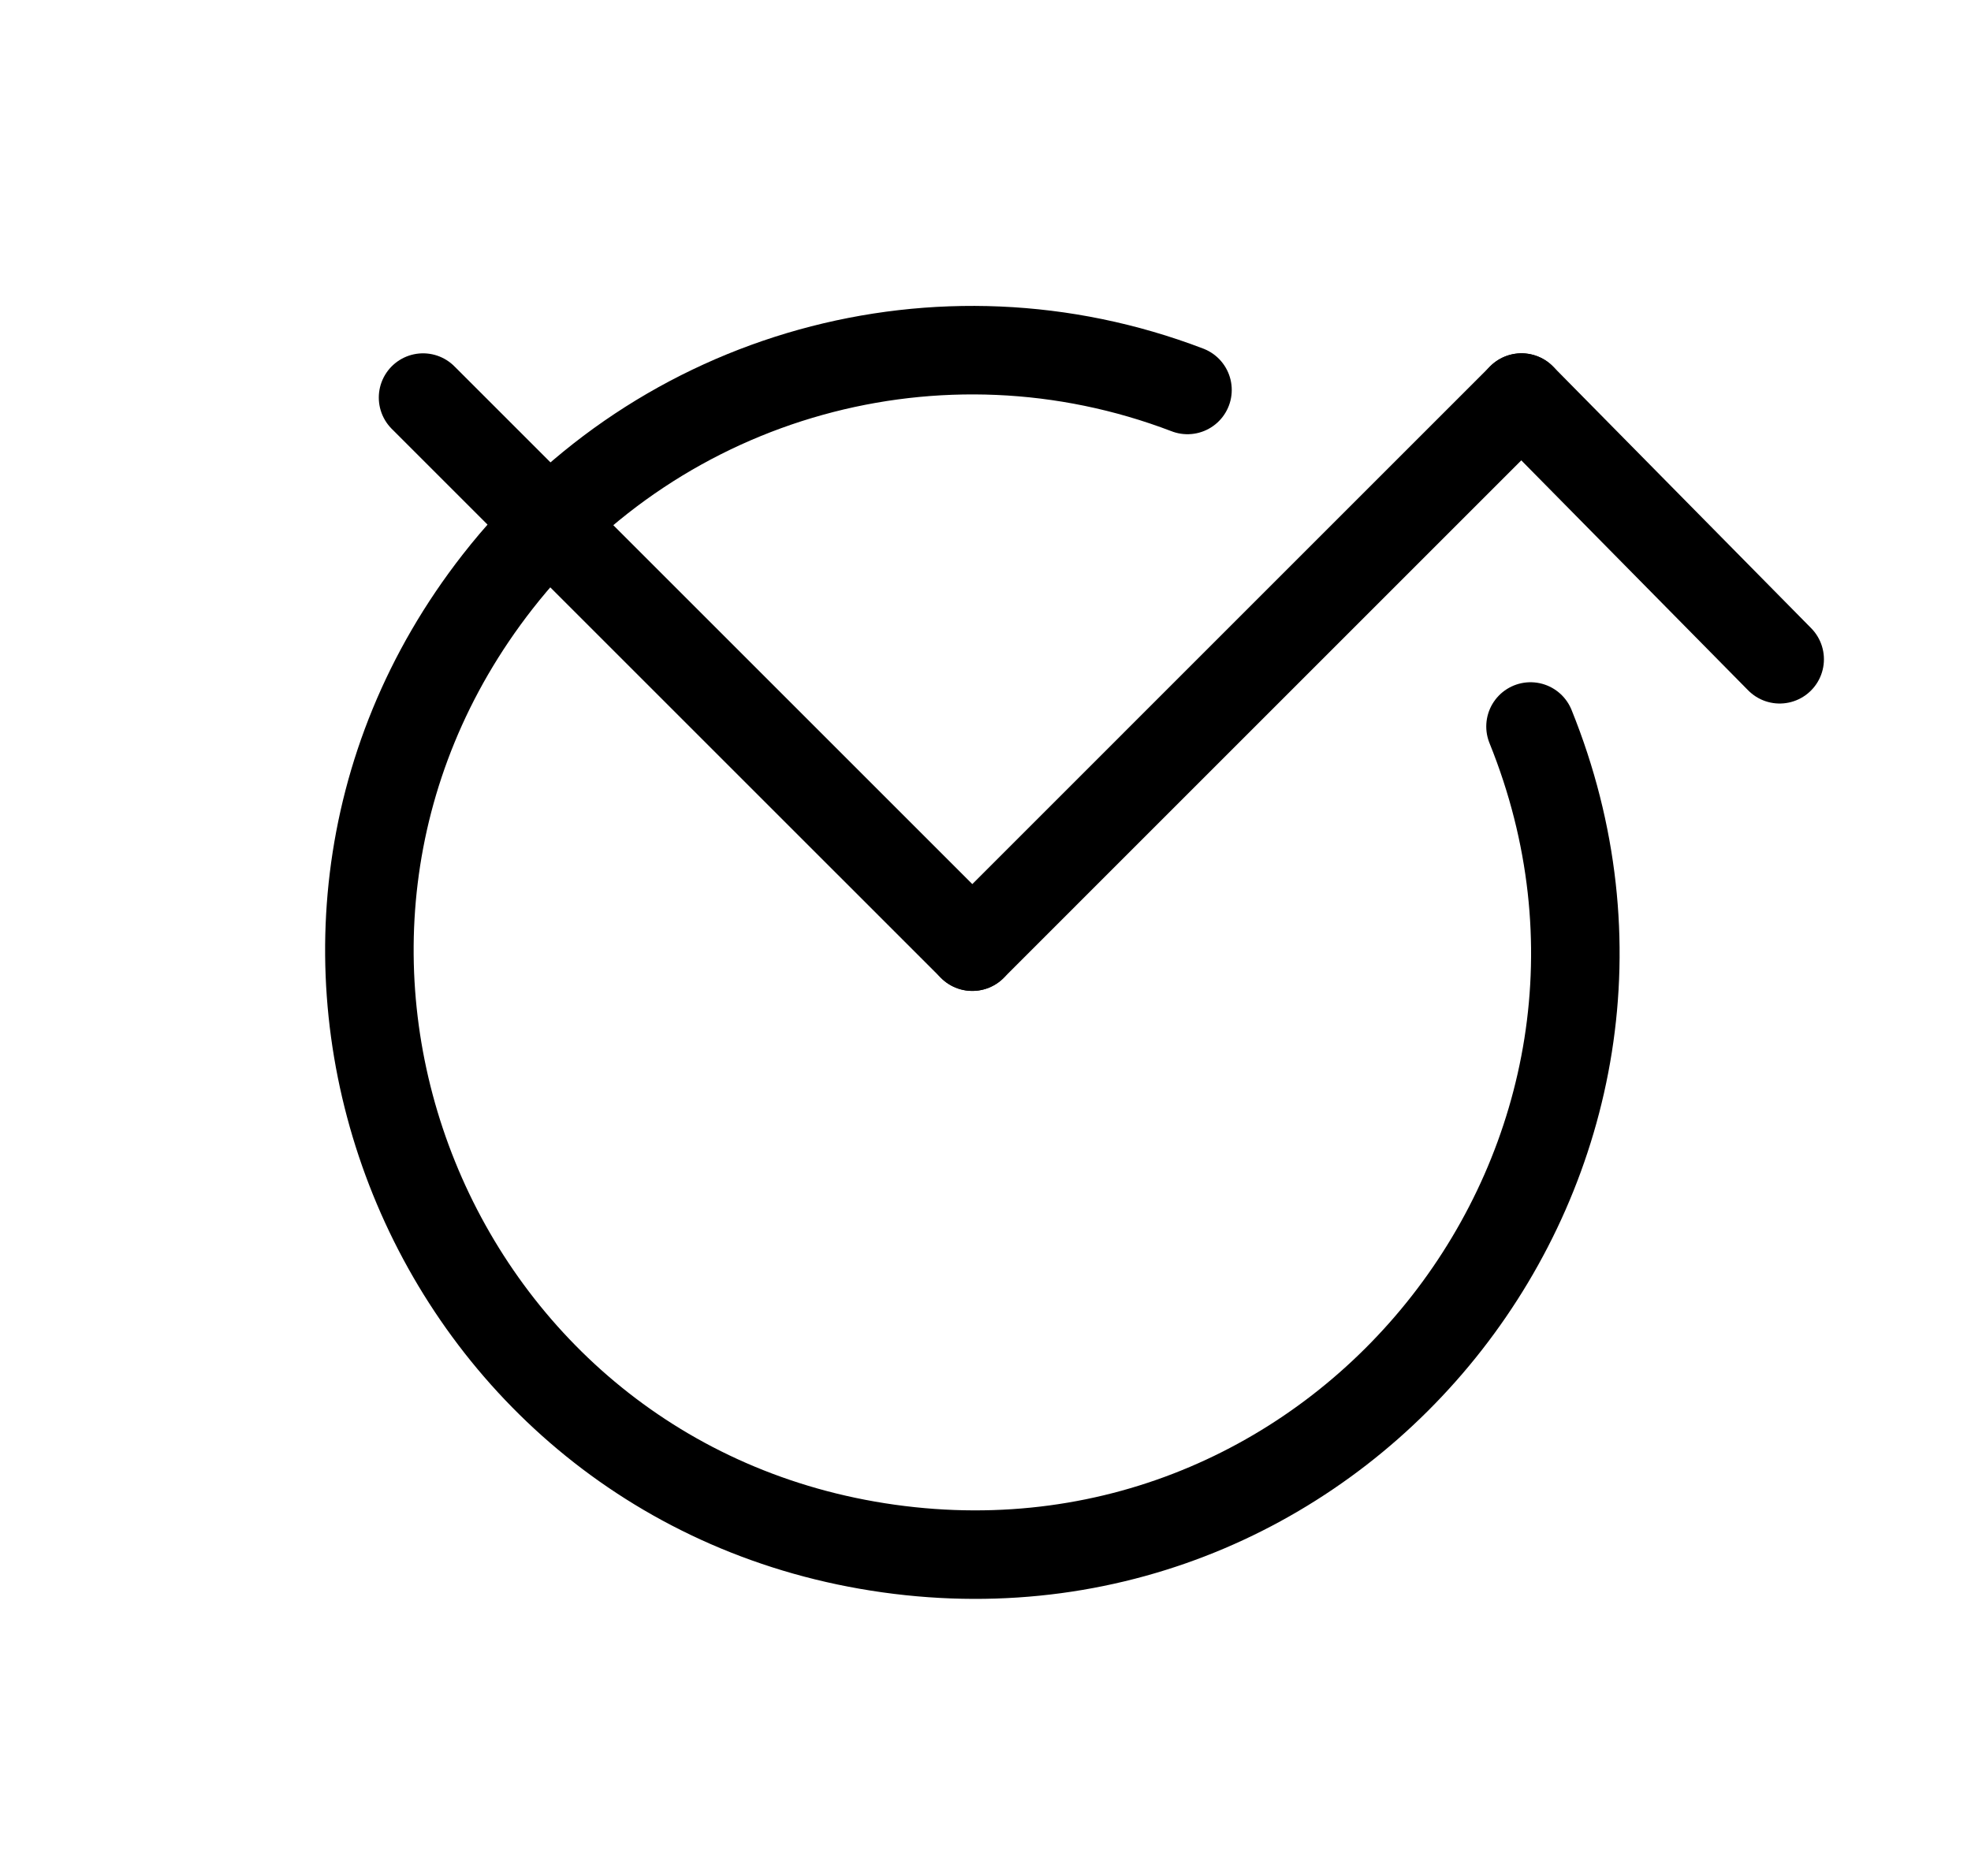
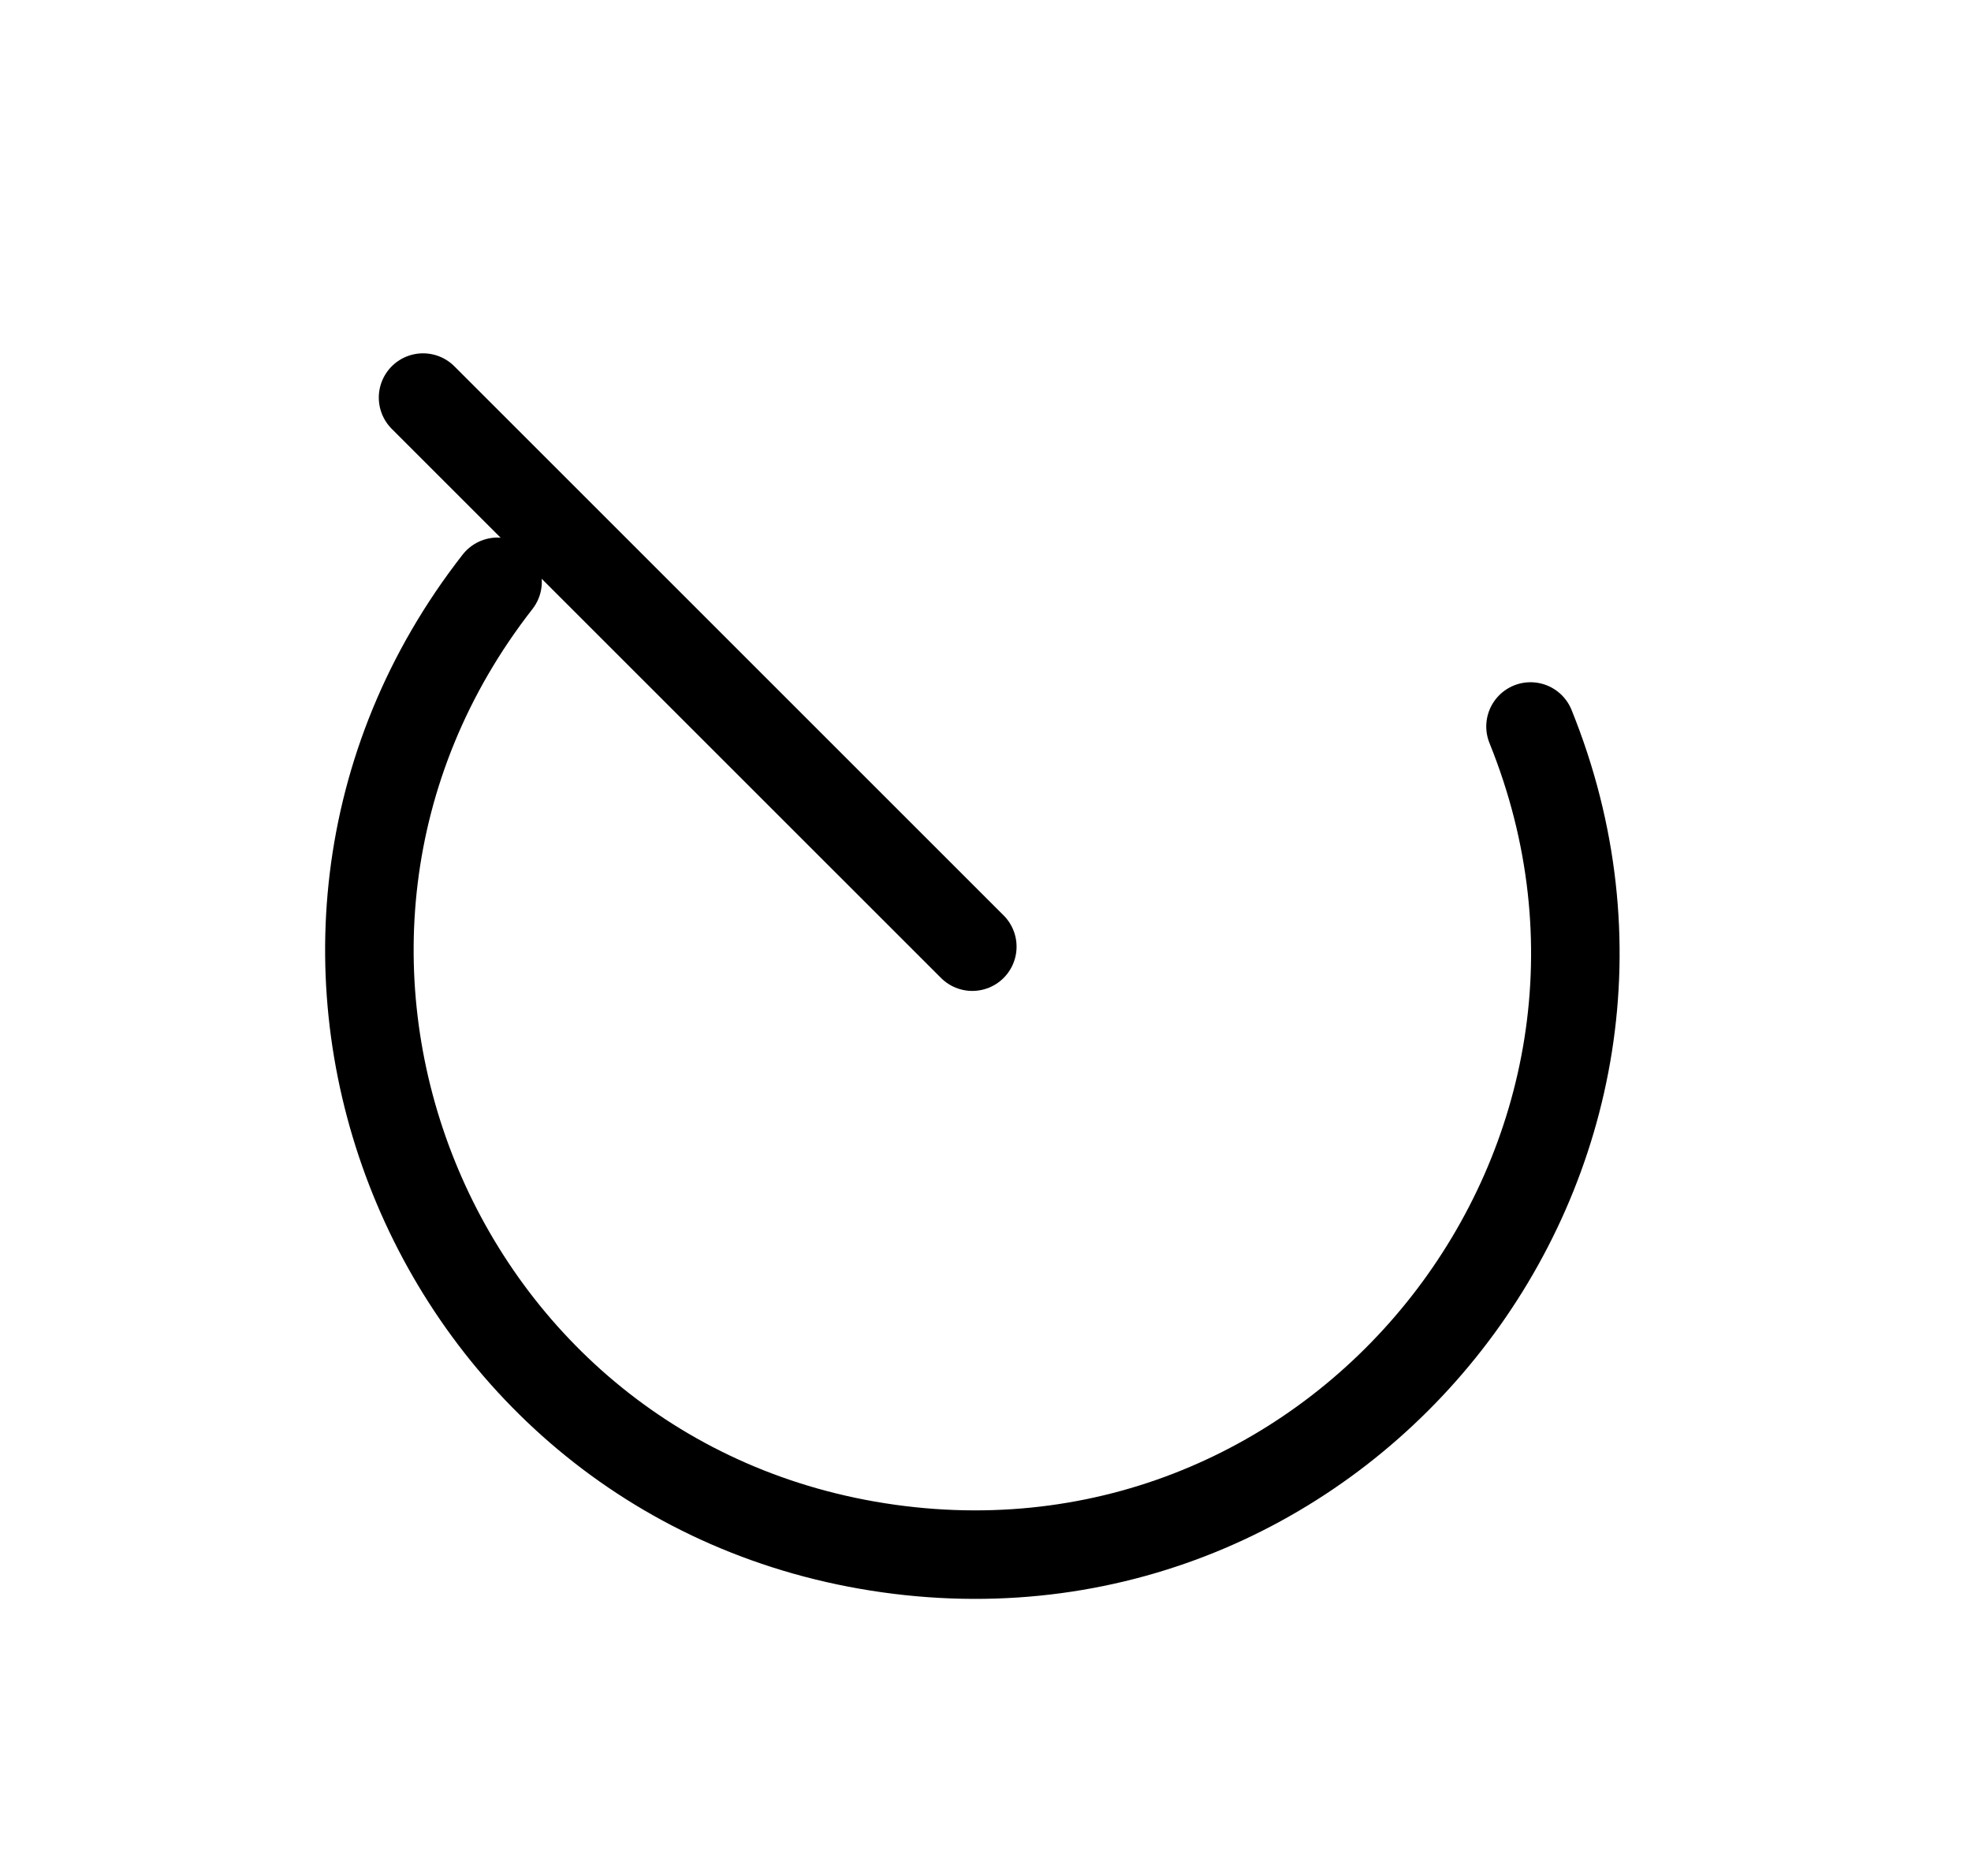
<svg xmlns="http://www.w3.org/2000/svg" xmlns:ns1="https://boxy-svg.com" viewBox="-4 292 212 212" width="202px" height="192.338">
  <defs>
    <ns1:guide x="199.939" y="299.774" angle="45" />
    <ns1:guide x="204.631" y="326.746" angle="90" />
    <ns1:guide x="173.982" y="376.061" angle="0" />
    <ns1:guide x="26.958" y="406.445" angle="0" />
    <ns1:guide x="95.824" y="472.776" angle="90" />
    <ns1:guide x="104.113" y="336.924" angle="90" />
    <ns1:guide x="100.412" y="392.861" angle="0" />
  </defs>
-   <line style="stroke: rgb(0, 0, 0); stroke-width: 10px; stroke-linecap: round;" x1="100.497" y1="398.964" x2="162.531" y2="336.925" transform="matrix(1, 0, -0, 1, 0.016, -0.005)" />
-   <line style="stroke: rgb(0, 0, 0); stroke-width: 10px; stroke-linecap: round;" x1="162.533" y1="336.924" x2="191.696" y2="366.496" transform="matrix(1, 0, -0, 1, 0.015, -0.007)" />
  <line style="stroke: rgb(0, 0, 0); stroke-width: 10px; stroke-linecap: round;" x1="100.492" y1="398.968" x2="38.447" y2="336.928" transform="matrix(1, 0, -0, 1, 0.018, -0.007)" ns1:origin="2.284 1.453" />
-   <path style="stroke: rgb(0, 0, 0); stroke-width: 10px; fill: none; stroke-linecap: round;" d="M 100.373 331.493 C 152.742 331.493 185.473 388.184 159.289 433.536 C 133.104 478.889 67.643 478.889 41.459 433.536 C 26.512 407.646 30.218 375.032 50.592 353.156" transform="matrix(0.375, 0.927, -0.927, 0.375, 433.221, 156.728)" />
+   <path style="stroke: rgb(0, 0, 0); stroke-width: 10px; fill: none; stroke-linecap: round;" d="M 100.373 331.493 C 152.742 331.493 185.473 388.184 159.289 433.536 C 133.104 478.889 67.643 478.889 41.459 433.536 " transform="matrix(0.375, 0.927, -0.927, 0.375, 433.221, 156.728)" />
</svg>